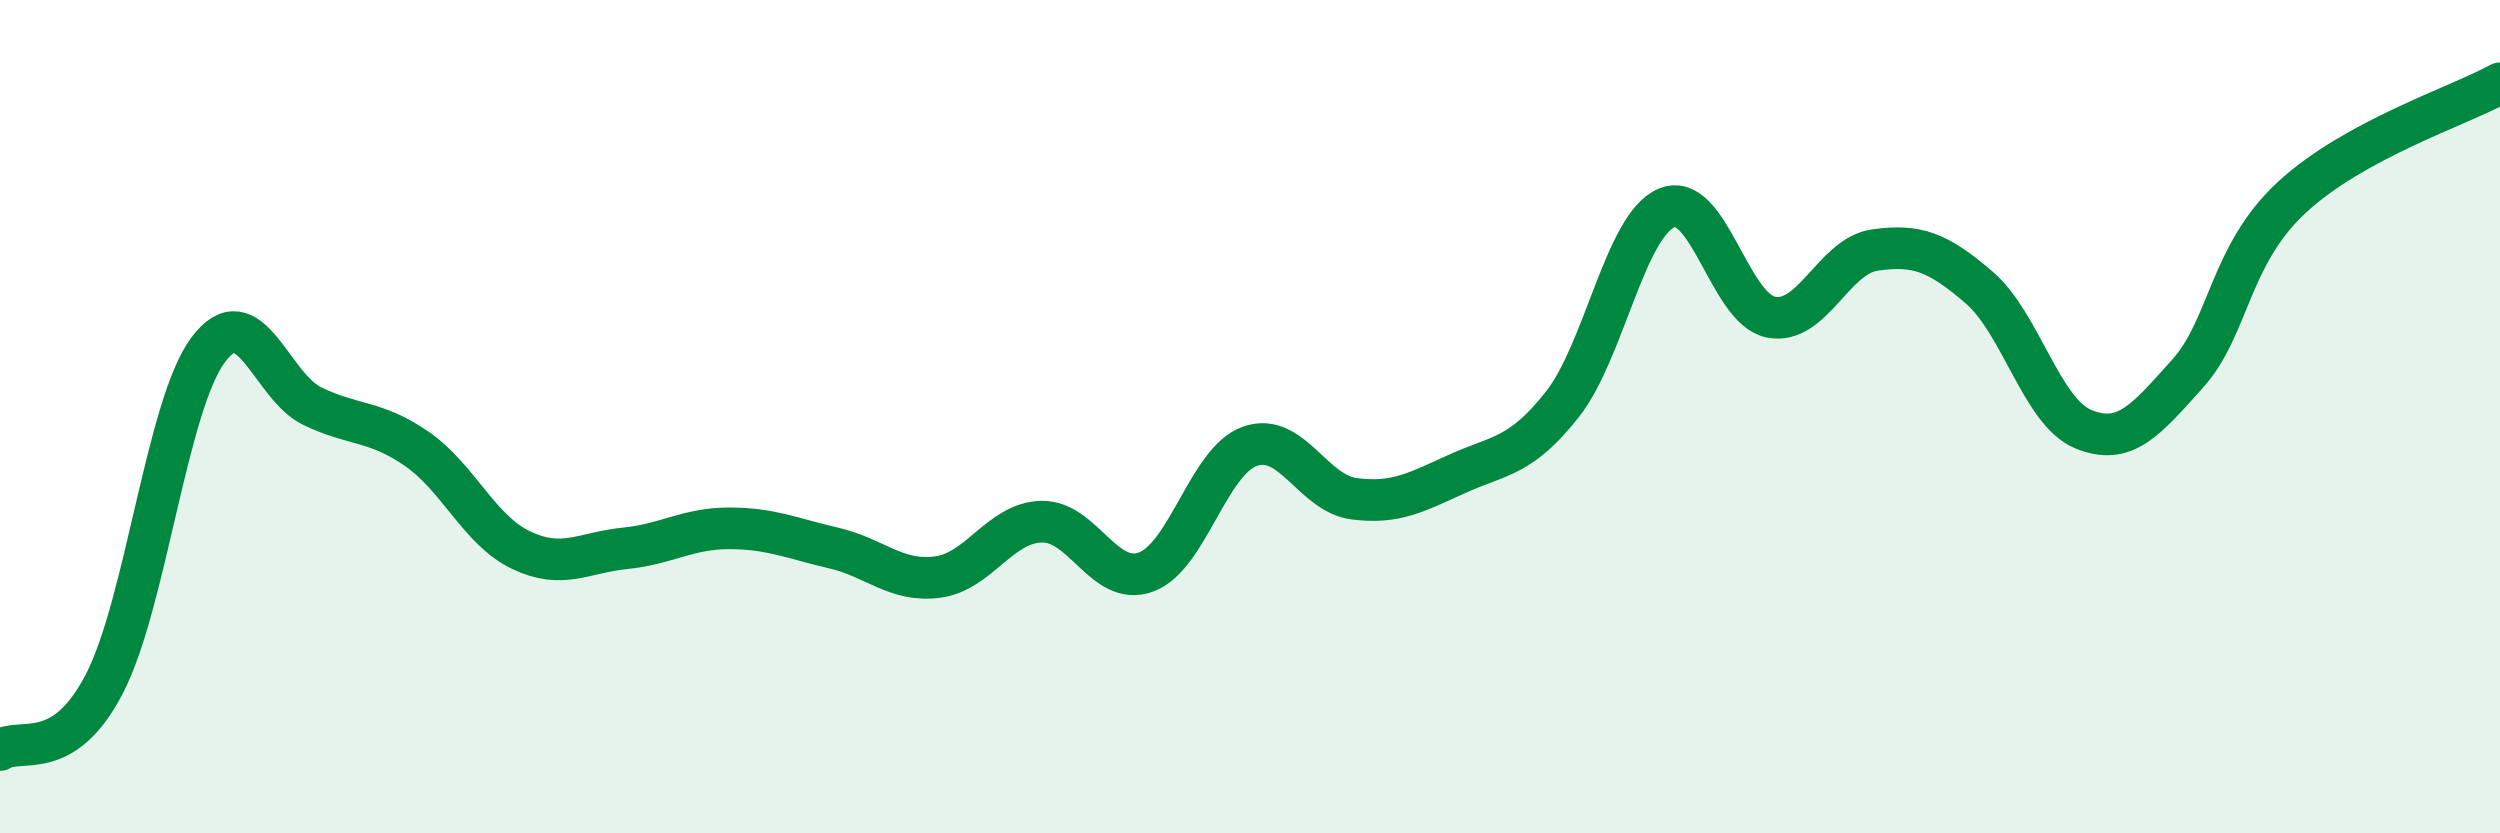
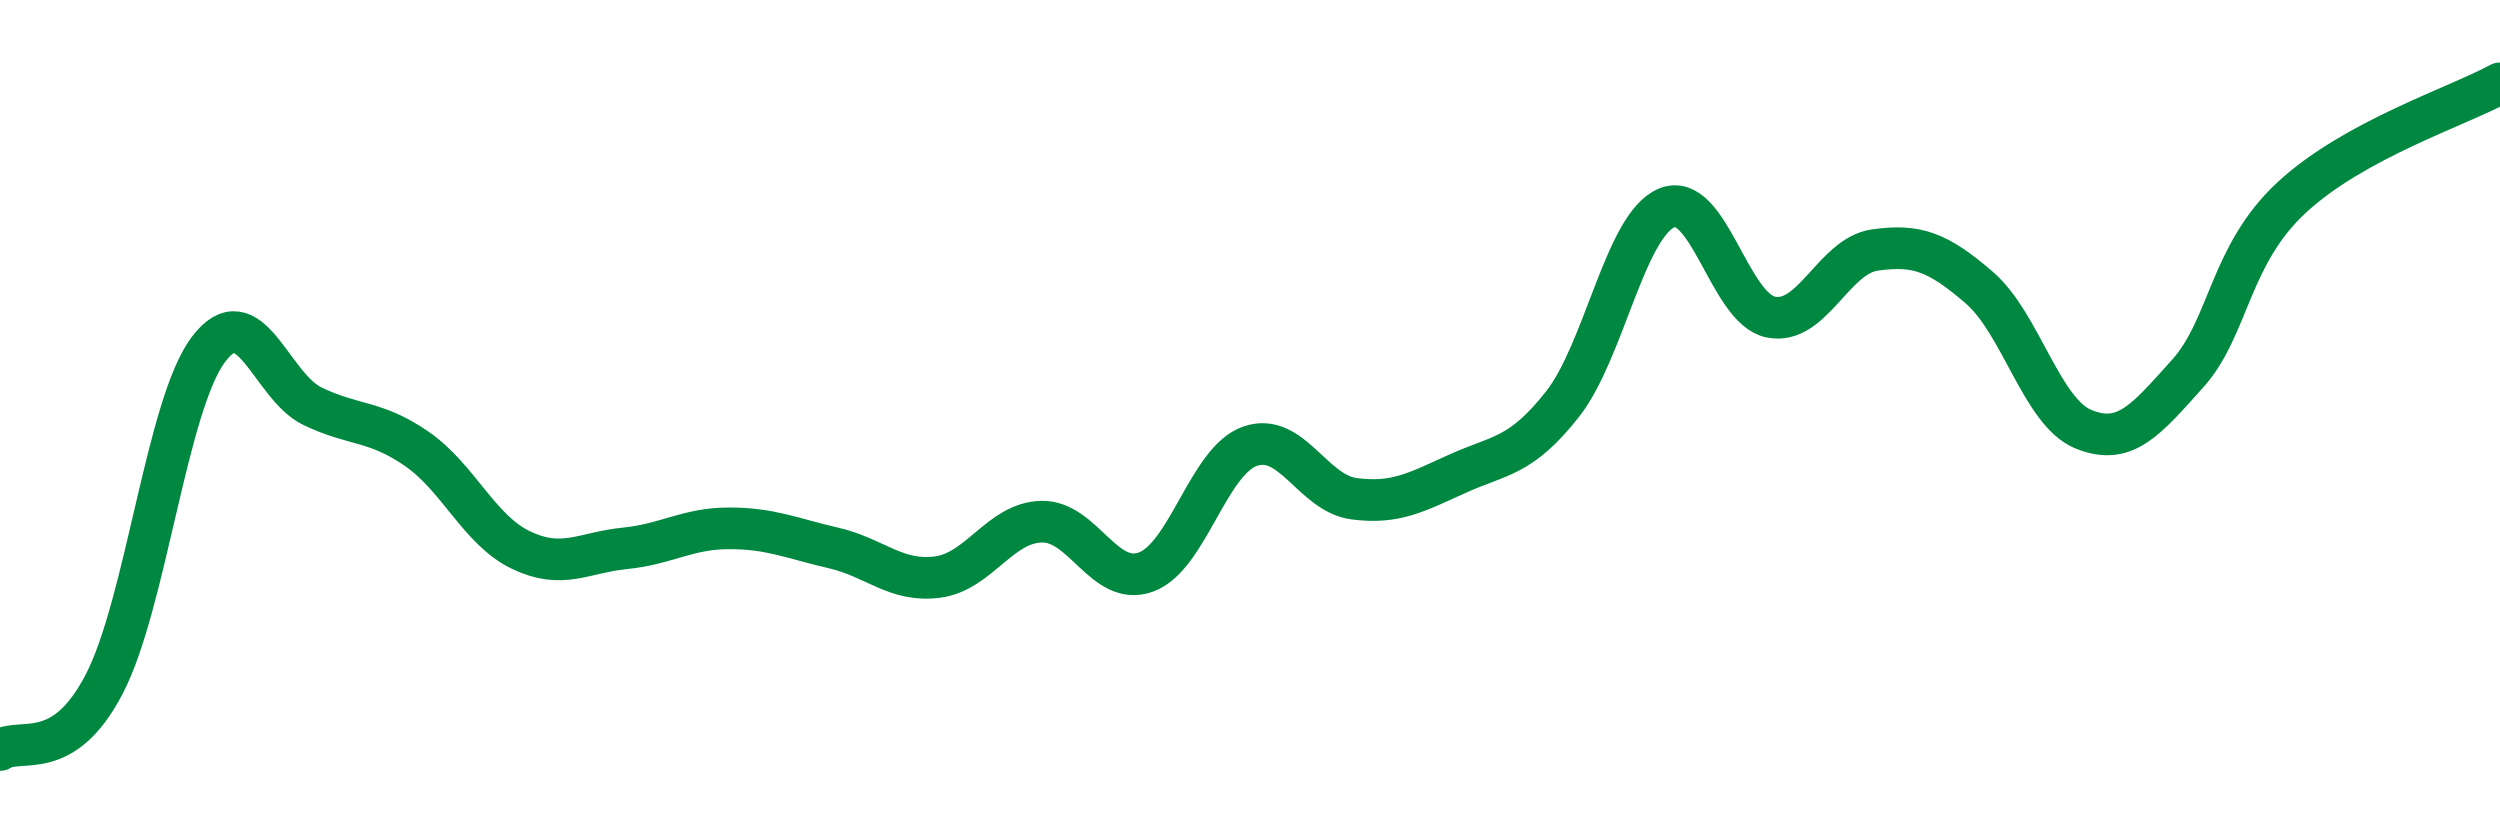
<svg xmlns="http://www.w3.org/2000/svg" width="60" height="20" viewBox="0 0 60 20">
-   <path d="M 0,18 C 0.5,17.68 1.5,18.34 2.5,16.42 C 3.5,14.5 4,9.72 5,8.39 C 6,7.06 6.5,9.27 7.5,9.75 C 8.5,10.23 9,10.08 10,10.77 C 11,11.46 11.5,12.72 12.5,13.2 C 13.5,13.68 14,13.26 15,13.16 C 16,13.06 16.5,12.68 17.5,12.68 C 18.5,12.68 19,12.92 20,13.15 C 21,13.38 21.5,13.98 22.5,13.85 C 23.5,13.72 24,12.54 25,12.52 C 26,12.5 26.5,14.09 27.5,13.73 C 28.5,13.37 29,11.06 30,10.71 C 31,10.36 31.5,11.84 32.5,11.97 C 33.5,12.1 34,11.81 35,11.36 C 36,10.91 36.5,10.97 37.5,9.7 C 38.5,8.43 39,5.41 40,4.99 C 41,4.57 41.5,7.41 42.5,7.61 C 43.5,7.81 44,6.14 45,6 C 46,5.86 46.5,6.04 47.5,6.9 C 48.5,7.76 49,9.89 50,10.3 C 51,10.71 51.5,10.08 52.5,8.97 C 53.5,7.86 53.5,6.13 55,4.74 C 56.5,3.35 59,2.55 60,2L60 20L0 20Z" fill="#008740" opacity="0.1" stroke-linecap="round" stroke-linejoin="round" />
  <path d="M 0,18 C 0.5,17.68 1.5,18.34 2.5,16.42 C 3.5,14.5 4,9.72 5,8.39 C 6,7.06 6.5,9.27 7.5,9.75 C 8.5,10.23 9,10.08 10,10.77 C 11,11.46 11.5,12.72 12.5,13.2 C 13.5,13.68 14,13.26 15,13.16 C 16,13.06 16.5,12.68 17.5,12.68 C 18.5,12.68 19,12.92 20,13.15 C 21,13.38 21.5,13.98 22.5,13.85 C 23.5,13.72 24,12.54 25,12.52 C 26,12.5 26.5,14.09 27.5,13.73 C 28.5,13.37 29,11.06 30,10.71 C 31,10.36 31.5,11.84 32.5,11.97 C 33.5,12.1 34,11.81 35,11.36 C 36,10.91 36.5,10.97 37.5,9.7 C 38.5,8.43 39,5.41 40,4.99 C 41,4.57 41.5,7.41 42.5,7.61 C 43.5,7.81 44,6.14 45,6 C 46,5.86 46.5,6.04 47.5,6.9 C 48.5,7.76 49,9.89 50,10.3 C 51,10.71 51.5,10.08 52.5,8.97 C 53.5,7.86 53.5,6.13 55,4.74 C 56.5,3.35 59,2.55 60,2" stroke="#008740" stroke-width="1" fill="none" stroke-linecap="round" stroke-linejoin="round" />
</svg>